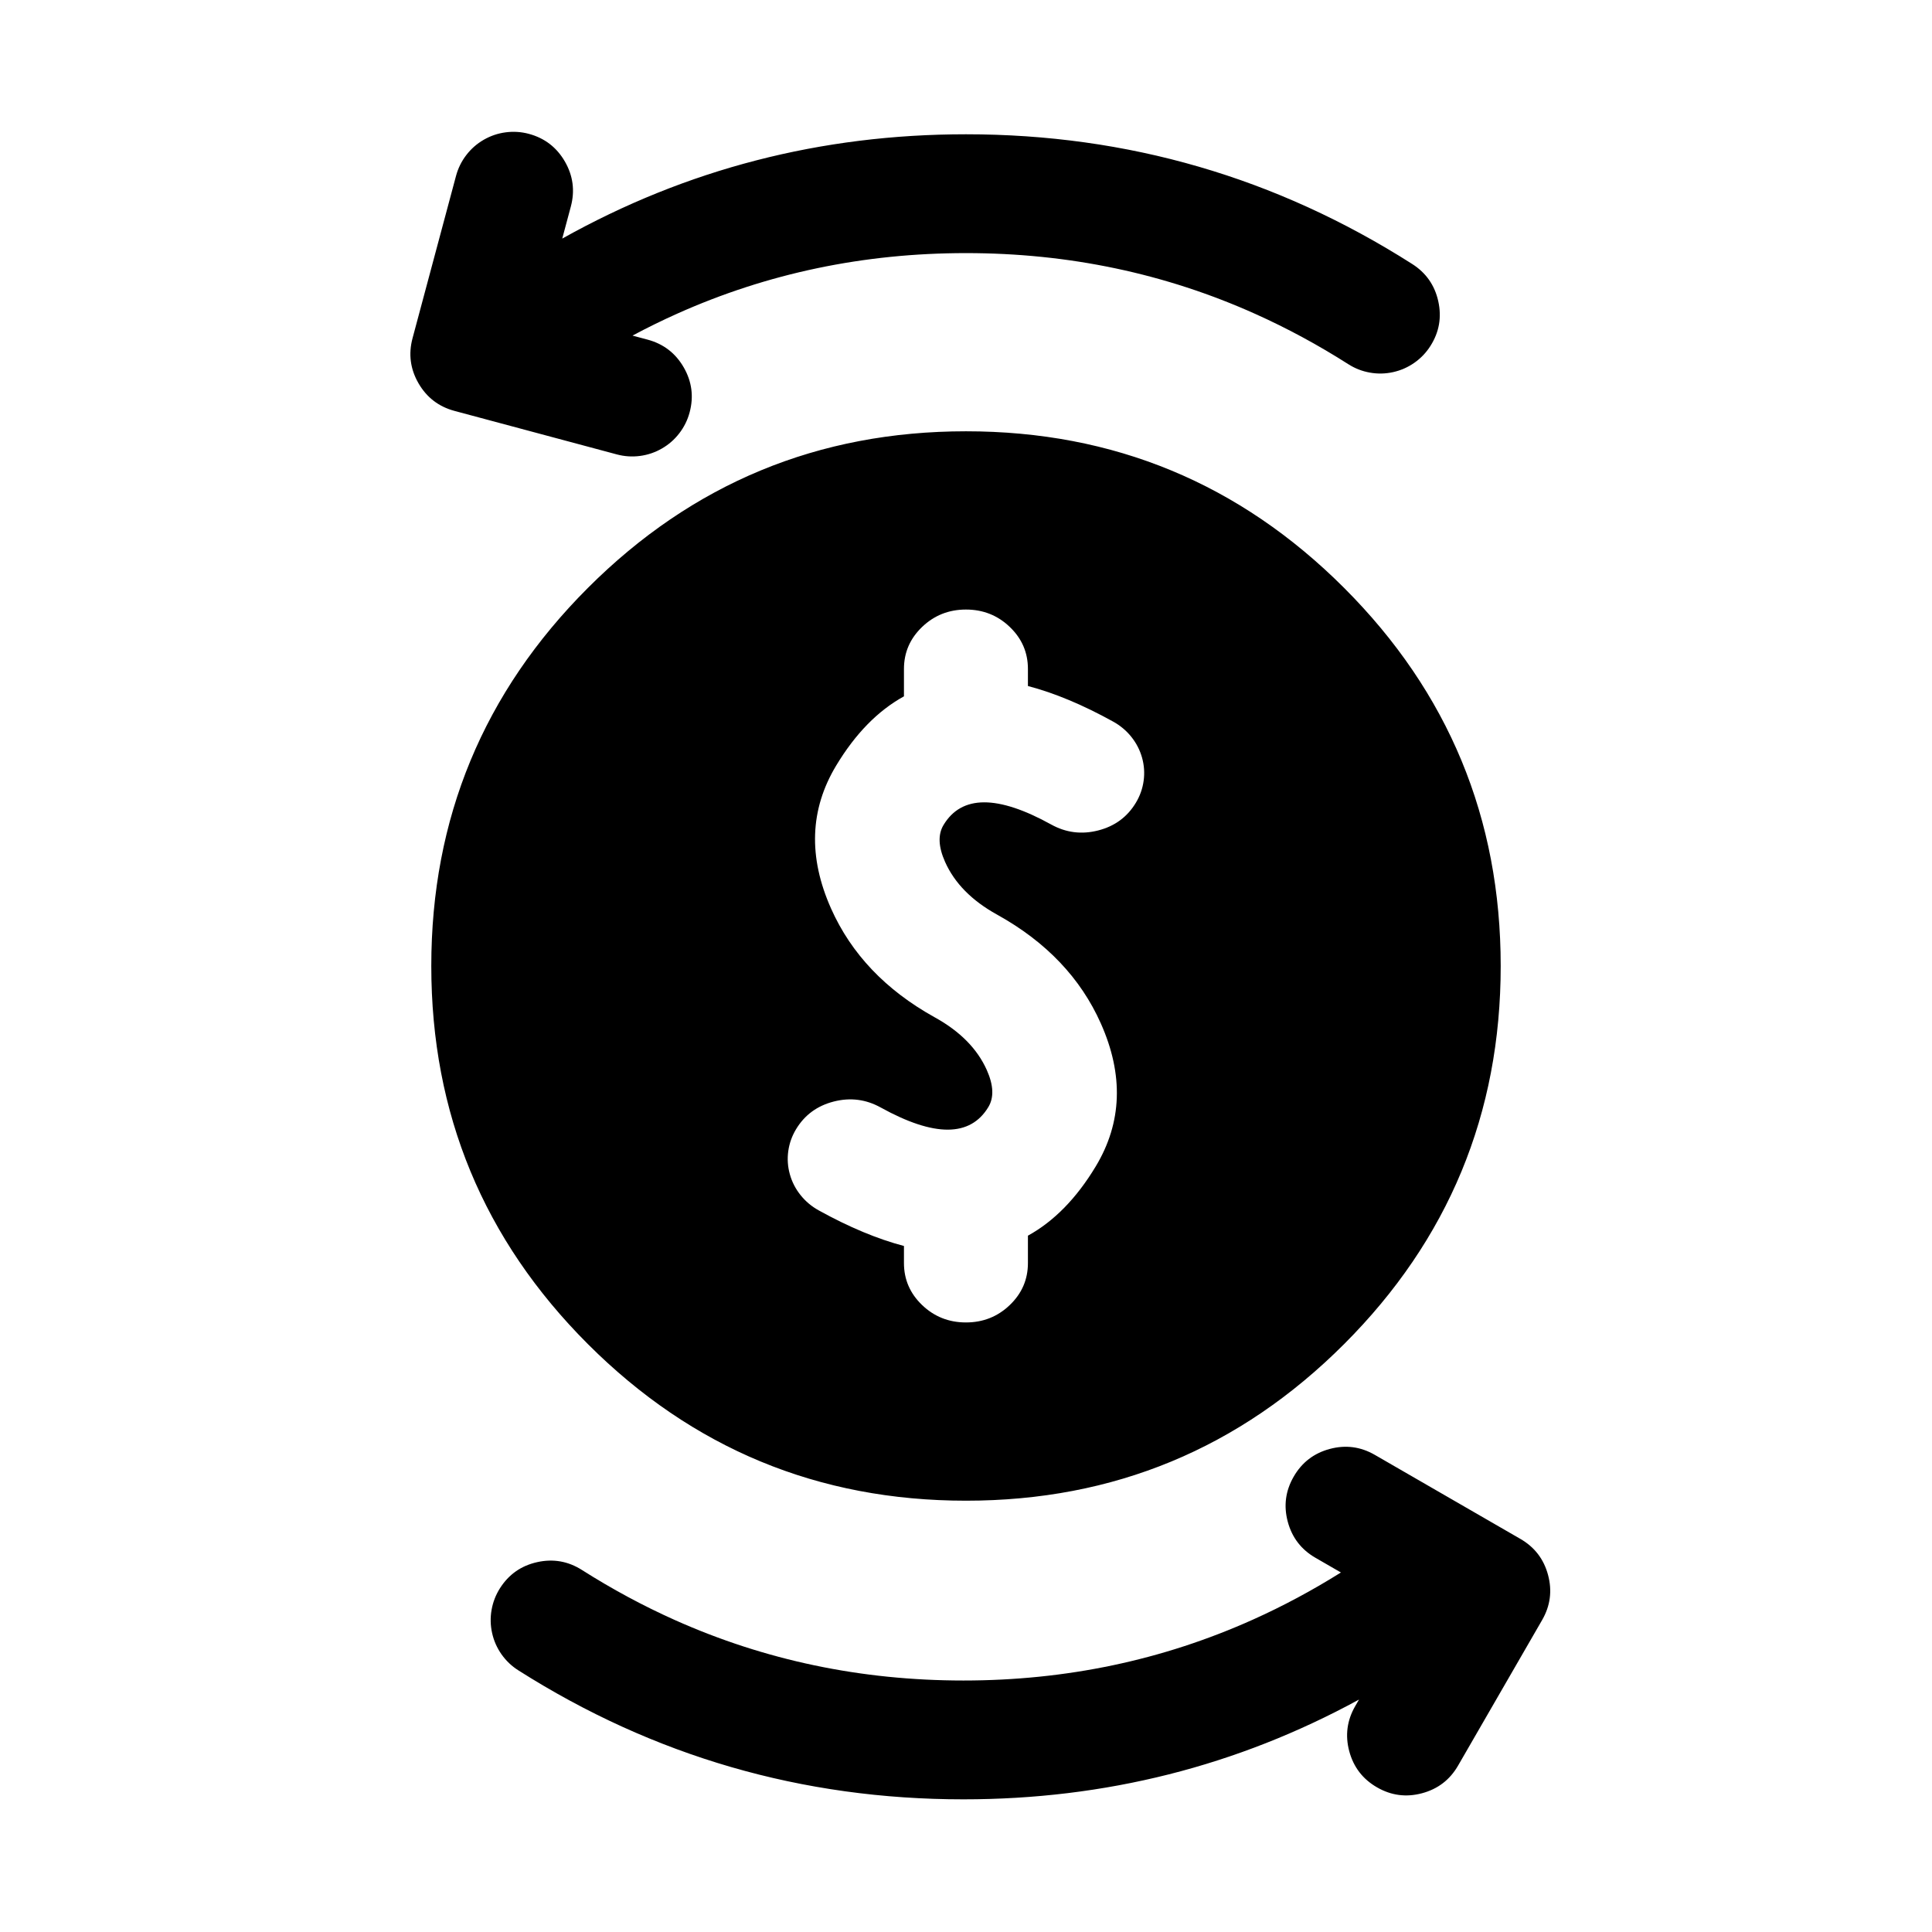
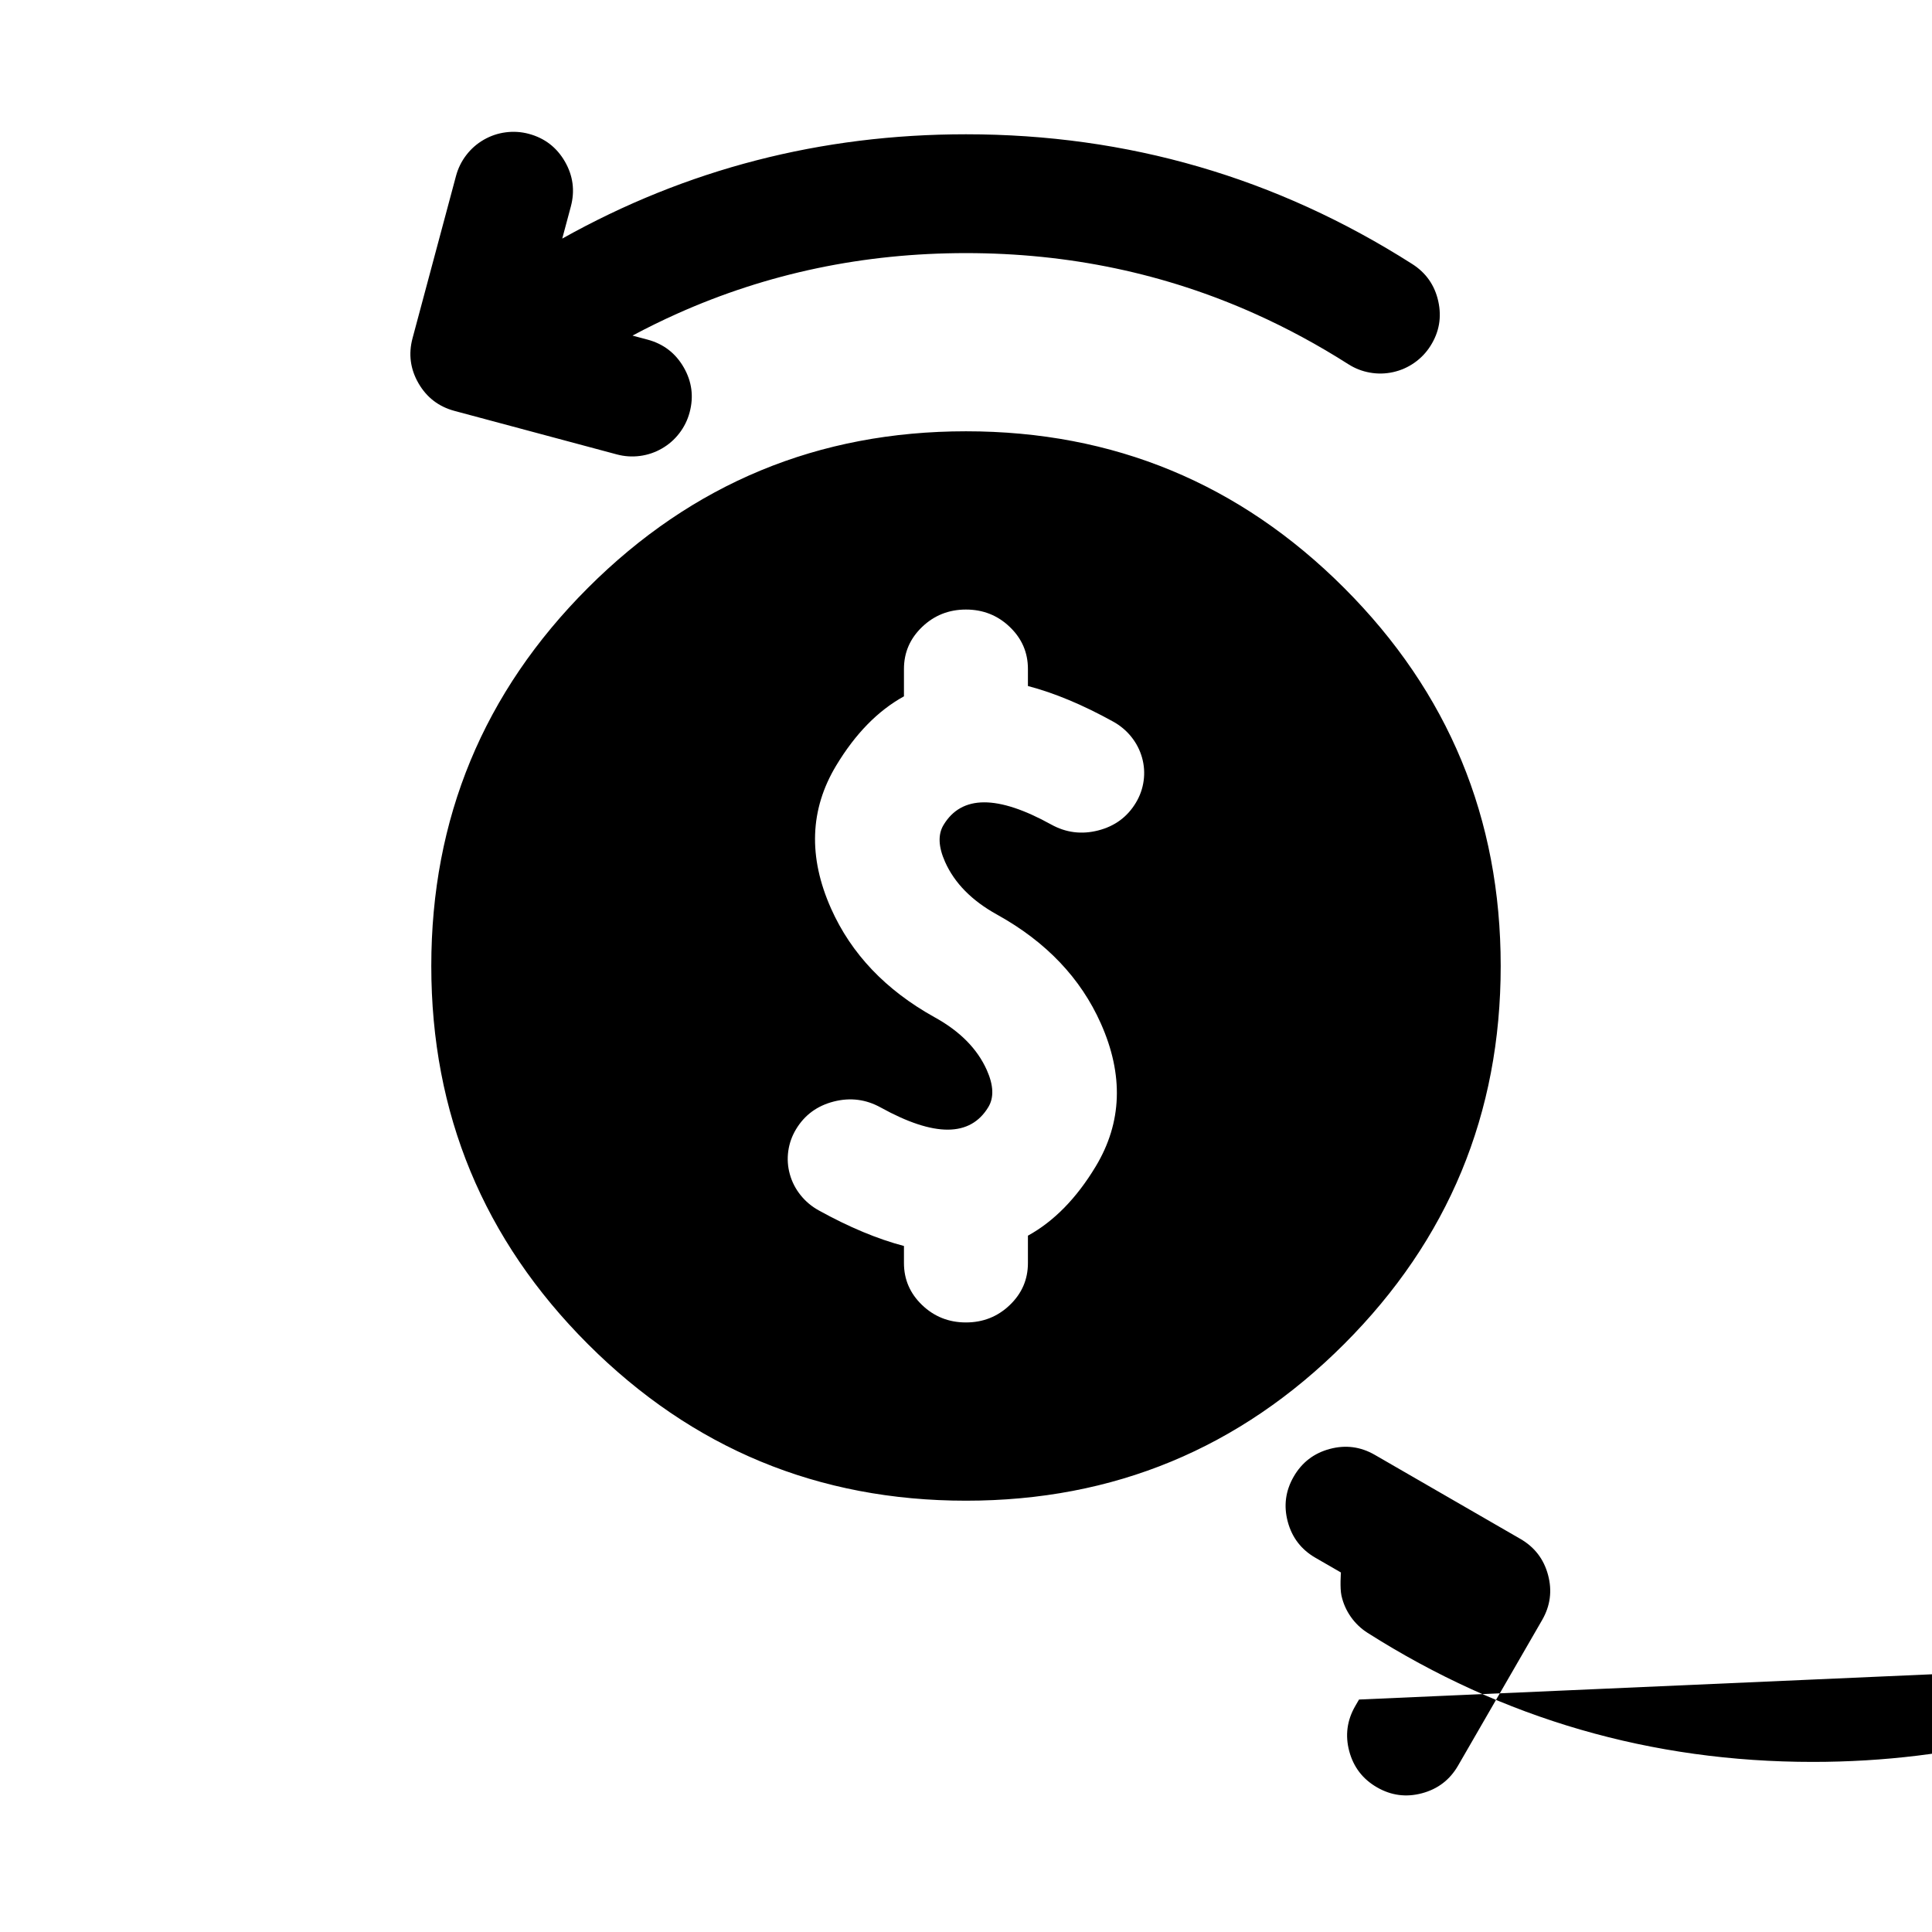
<svg xmlns="http://www.w3.org/2000/svg" fill="#000000" width="800px" height="800px" version="1.1" viewBox="144 144 512 512">
-   <path d="m293 207.23 2.273-8.477c1.125-4.199 0.598-8.184-1.574-11.949-2.176-3.762-5.359-6.207-9.559-7.336-2.019-0.539-4.062-0.672-6.133-0.398-2.07 0.27-4.008 0.93-5.816 1.973-1.809 1.043-3.348 2.394-4.617 4.051-1.273 1.656-2.176 3.492-2.719 5.508l-11.523 43.016c-1.125 4.199-0.602 8.18 1.57 11.945 2.176 3.766 5.363 6.211 9.562 7.336l43.012 11.527c2.019 0.539 4.059 0.672 6.129 0.402 2.07-0.273 4.012-0.934 5.82-1.977 1.805-1.043 3.348-2.394 4.617-4.051s2.176-3.492 2.715-5.508c1.129-4.199 0.602-8.184-1.57-11.949-2.176-3.766-5.363-6.207-9.559-7.336l-4.008-1.07c3.922-2.098 7.887-4.043 11.898-5.836 23.887-10.684 49.379-16.027 76.477-16.027 27.195 0 52.777 5.379 76.734 16.145 8.398 3.773 16.602 8.207 24.605 13.305 1.758 1.121 3.668 1.863 5.723 2.223 2.055 0.363 4.106 0.32 6.141-0.133 2.039-0.453 3.914-1.277 5.625-2.477 1.711-1.195 3.125-2.676 4.246-4.438 2.336-3.668 3.031-7.621 2.09-11.867-0.941-4.242-3.246-7.535-6.91-9.871-35.988-22.918-75.406-34.375-118.25-34.375-38.422 0-74.086 9.215-107 27.645zm-34.703 192.77c0-39.129 13.836-72.527 41.504-100.2 27.668-27.668 61.066-41.504 100.2-41.504s72.523 13.836 100.2 41.504c27.664 27.668 41.5 61.066 41.5 100.2s-13.836 72.523-41.5 100.2c-27.672 27.664-61.066 41.5-100.2 41.5s-72.527-13.836-100.2-41.5c-27.668-27.672-41.504-61.066-41.504-100.2zm107.3-53.117c5.078-8.434 11.066-14.551 17.961-18.348v-7.258c0-4.348 1.605-8.059 4.812-11.133 3.211-3.074 7.082-4.609 11.617-4.609s8.406 1.535 11.613 4.609c3.211 3.074 4.812 6.785 4.812 11.133v4.523c7.019 1.84 14.547 4.984 22.59 9.434 1.887 1.043 3.496 2.391 4.82 4.047 1.324 1.66 2.269 3.496 2.836 5.512 0.562 2.016 0.703 4.062 0.418 6.129-0.285 2.07-0.973 4.012-2.062 5.816-2.266 3.769-5.59 6.215-9.973 7.336-4.383 1.125-8.539 0.602-12.465-1.57-14.227-7.875-23.738-7.832-28.527 0.121-1.516 2.516-1.379 5.777 0.406 9.785 2.504 5.617 7.086 10.27 13.746 13.953 0.055 0.031 0.113 0.062 0.168 0.094 12.895 7.176 22.016 16.762 27.363 28.762 6.09 13.66 5.637 26.293-1.355 37.898-5.078 8.43-11.066 14.547-17.965 18.348v7.254c0 4.348-1.602 8.059-4.812 11.133-3.207 3.074-7.078 4.609-11.613 4.609s-8.406-1.535-11.617-4.609c-3.207-3.074-4.812-6.785-4.812-11.133v-4.523c-7.016-1.84-14.543-4.984-22.586-9.434-1.887-1.043-3.492-2.391-4.816-4.047-1.328-1.656-2.273-3.496-2.836-5.512-0.566-2.016-0.703-4.059-0.422-6.129 0.285-2.07 0.973-4.008 2.062-5.816 2.266-3.766 5.594-6.211 9.973-7.336 4.383-1.125 8.539-0.602 12.465 1.574 14.23 7.871 23.738 7.828 28.531-0.125 1.512-2.516 1.379-5.777-0.41-9.785-2.504-5.617-7.086-10.266-13.746-13.953-0.055-0.031-0.113-0.062-0.168-0.094-12.895-7.172-22.012-16.762-27.363-28.762-6.09-13.66-5.637-26.293 1.355-37.895zm138.56 247.51-1.016 1.754c-2.172 3.766-2.695 7.75-1.574 11.949 1.129 4.199 3.574 7.387 7.34 9.559 3.762 2.176 7.746 2.699 11.945 1.574s7.387-3.57 9.559-7.336l22.266-38.562c2.176-3.769 2.699-7.75 1.574-11.949-1.125-4.199-3.57-7.387-7.336-9.559l-38.566-22.266c-3.762-2.176-7.746-2.699-11.945-1.574-4.199 1.125-7.387 3.57-9.559 7.336-2.176 3.766-2.699 7.746-1.574 11.945s3.57 7.387 7.336 9.562l6.754 3.898c-7.59 4.754-15.359 8.918-23.305 12.484-23.961 10.766-49.539 16.145-76.734 16.145-27.098 0-52.59-5.344-76.477-16.027-8.406-3.762-16.613-8.184-24.625-13.266-3.672-2.332-7.629-3.023-11.871-2.074-4.242 0.945-7.527 3.258-9.859 6.926-1.117 1.766-1.855 3.676-2.215 5.731s-0.312 4.106 0.145 6.141c0.453 2.039 1.281 3.91 2.481 5.621 1.203 1.707 2.684 3.121 4.445 4.238 35.918 22.801 75.242 34.199 117.98 34.199 37.586 0 72.531-8.816 104.84-26.449z" fill-rule="evenodd" />
+   <path d="m293 207.23 2.273-8.477c1.125-4.199 0.598-8.184-1.574-11.949-2.176-3.762-5.359-6.207-9.559-7.336-2.019-0.539-4.062-0.672-6.133-0.398-2.07 0.27-4.008 0.93-5.816 1.973-1.809 1.043-3.348 2.394-4.617 4.051-1.273 1.656-2.176 3.492-2.719 5.508l-11.523 43.016c-1.125 4.199-0.602 8.18 1.57 11.945 2.176 3.766 5.363 6.211 9.562 7.336l43.012 11.527c2.019 0.539 4.059 0.672 6.129 0.402 2.07-0.273 4.012-0.934 5.82-1.977 1.805-1.043 3.348-2.394 4.617-4.051s2.176-3.492 2.715-5.508c1.129-4.199 0.602-8.184-1.57-11.949-2.176-3.766-5.363-6.207-9.559-7.336l-4.008-1.07c3.922-2.098 7.887-4.043 11.898-5.836 23.887-10.684 49.379-16.027 76.477-16.027 27.195 0 52.777 5.379 76.734 16.145 8.398 3.773 16.602 8.207 24.605 13.305 1.758 1.121 3.668 1.863 5.723 2.223 2.055 0.363 4.106 0.32 6.141-0.133 2.039-0.453 3.914-1.277 5.625-2.477 1.711-1.195 3.125-2.676 4.246-4.438 2.336-3.668 3.031-7.621 2.09-11.867-0.941-4.242-3.246-7.535-6.91-9.871-35.988-22.918-75.406-34.375-118.25-34.375-38.422 0-74.086 9.215-107 27.645zm-34.703 192.77c0-39.129 13.836-72.527 41.504-100.2 27.668-27.668 61.066-41.504 100.2-41.504s72.523 13.836 100.2 41.504c27.664 27.668 41.5 61.066 41.5 100.2s-13.836 72.523-41.5 100.2c-27.672 27.664-61.066 41.5-100.2 41.5s-72.527-13.836-100.2-41.5c-27.668-27.672-41.504-61.066-41.504-100.2zm107.3-53.117c5.078-8.434 11.066-14.551 17.961-18.348v-7.258c0-4.348 1.605-8.059 4.812-11.133 3.211-3.074 7.082-4.609 11.617-4.609s8.406 1.535 11.613 4.609c3.211 3.074 4.812 6.785 4.812 11.133v4.523c7.019 1.84 14.547 4.984 22.59 9.434 1.887 1.043 3.496 2.391 4.82 4.047 1.324 1.66 2.269 3.496 2.836 5.512 0.562 2.016 0.703 4.062 0.418 6.129-0.285 2.07-0.973 4.012-2.062 5.816-2.266 3.769-5.59 6.215-9.973 7.336-4.383 1.125-8.539 0.602-12.465-1.57-14.227-7.875-23.738-7.832-28.527 0.121-1.516 2.516-1.379 5.777 0.406 9.785 2.504 5.617 7.086 10.27 13.746 13.953 0.055 0.031 0.113 0.062 0.168 0.094 12.895 7.176 22.016 16.762 27.363 28.762 6.09 13.66 5.637 26.293-1.355 37.898-5.078 8.43-11.066 14.547-17.965 18.348v7.254c0 4.348-1.602 8.059-4.812 11.133-3.207 3.074-7.078 4.609-11.613 4.609s-8.406-1.535-11.617-4.609c-3.207-3.074-4.812-6.785-4.812-11.133v-4.523c-7.016-1.84-14.543-4.984-22.586-9.434-1.887-1.043-3.492-2.391-4.816-4.047-1.328-1.656-2.273-3.496-2.836-5.512-0.566-2.016-0.703-4.059-0.422-6.129 0.285-2.07 0.973-4.008 2.062-5.816 2.266-3.766 5.594-6.211 9.973-7.336 4.383-1.125 8.539-0.602 12.465 1.574 14.23 7.871 23.738 7.828 28.531-0.125 1.512-2.516 1.379-5.777-0.41-9.785-2.504-5.617-7.086-10.266-13.746-13.953-0.055-0.031-0.113-0.062-0.168-0.094-12.895-7.172-22.012-16.762-27.363-28.762-6.09-13.66-5.637-26.293 1.355-37.895zm138.56 247.51-1.016 1.754c-2.172 3.766-2.695 7.75-1.574 11.949 1.129 4.199 3.574 7.387 7.34 9.559 3.762 2.176 7.746 2.699 11.945 1.574s7.387-3.57 9.559-7.336l22.266-38.562c2.176-3.769 2.699-7.75 1.574-11.949-1.125-4.199-3.57-7.387-7.336-9.559l-38.566-22.266c-3.762-2.176-7.746-2.699-11.945-1.574-4.199 1.125-7.387 3.57-9.559 7.336-2.176 3.766-2.699 7.746-1.574 11.945s3.57 7.387 7.336 9.562l6.754 3.898s-0.312 4.106 0.145 6.141c0.453 2.039 1.281 3.91 2.481 5.621 1.203 1.707 2.684 3.121 4.445 4.238 35.918 22.801 75.242 34.199 117.98 34.199 37.586 0 72.531-8.816 104.84-26.449z" fill-rule="evenodd" />
</svg>